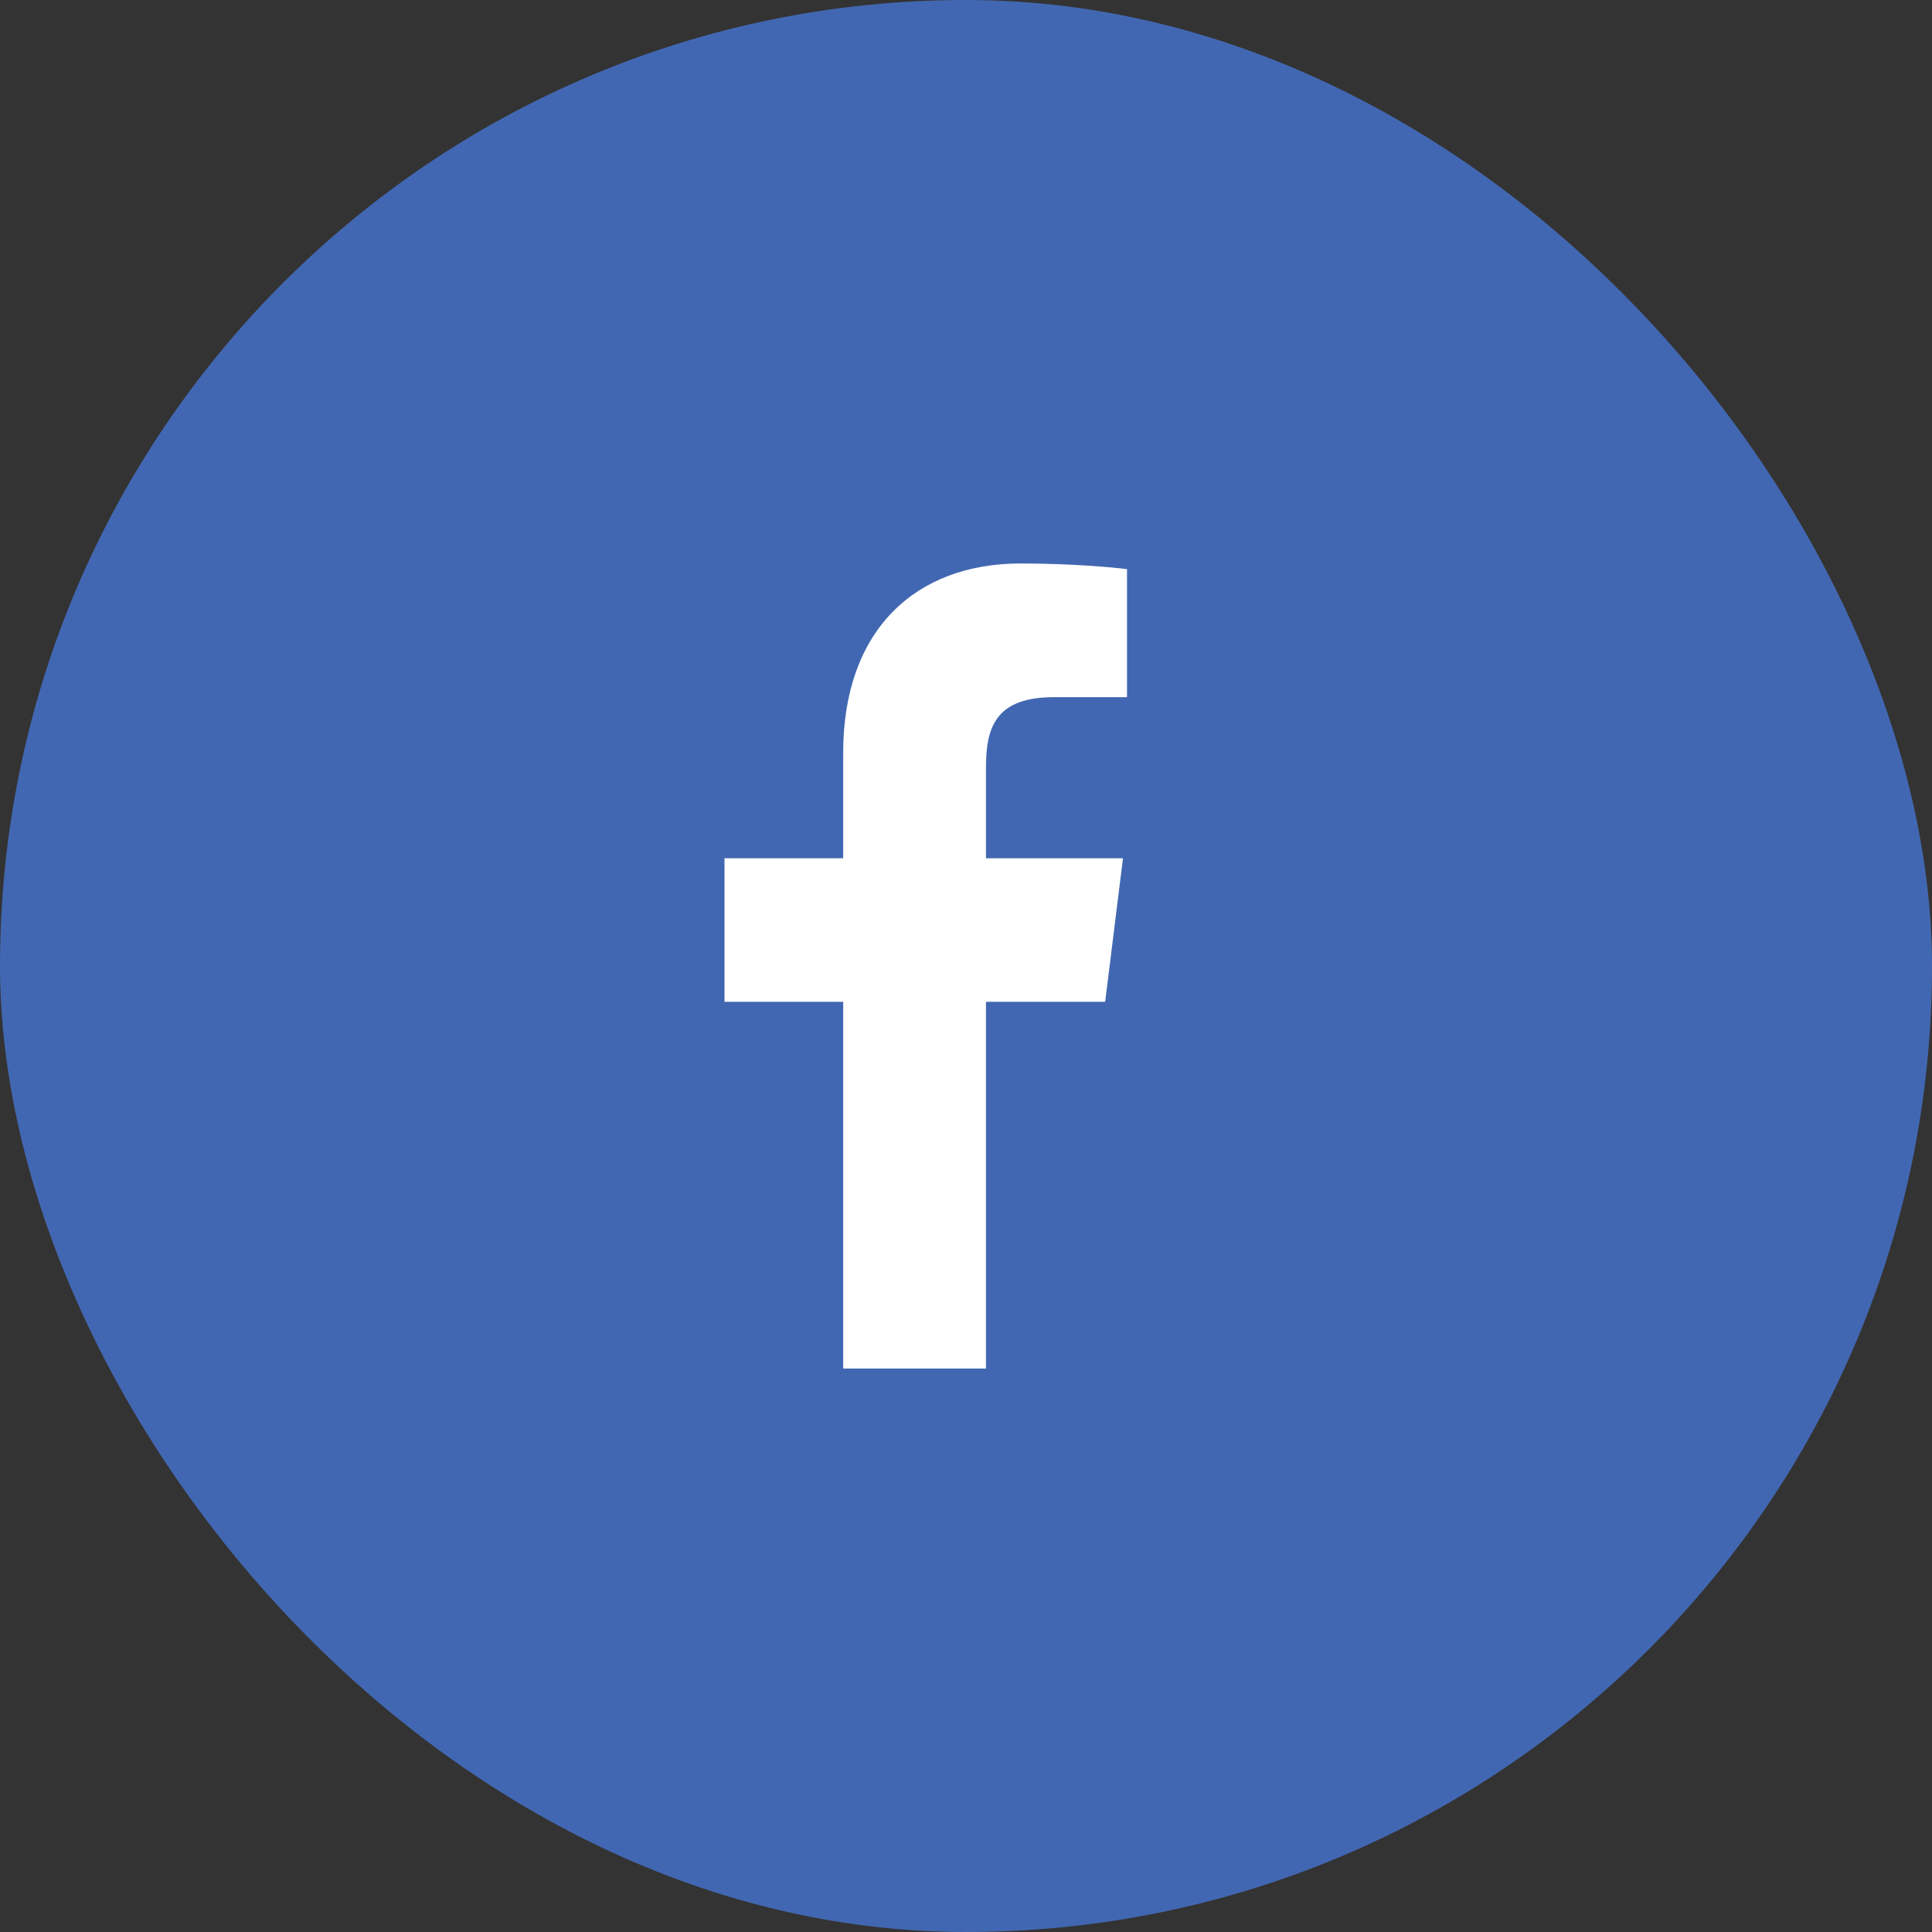
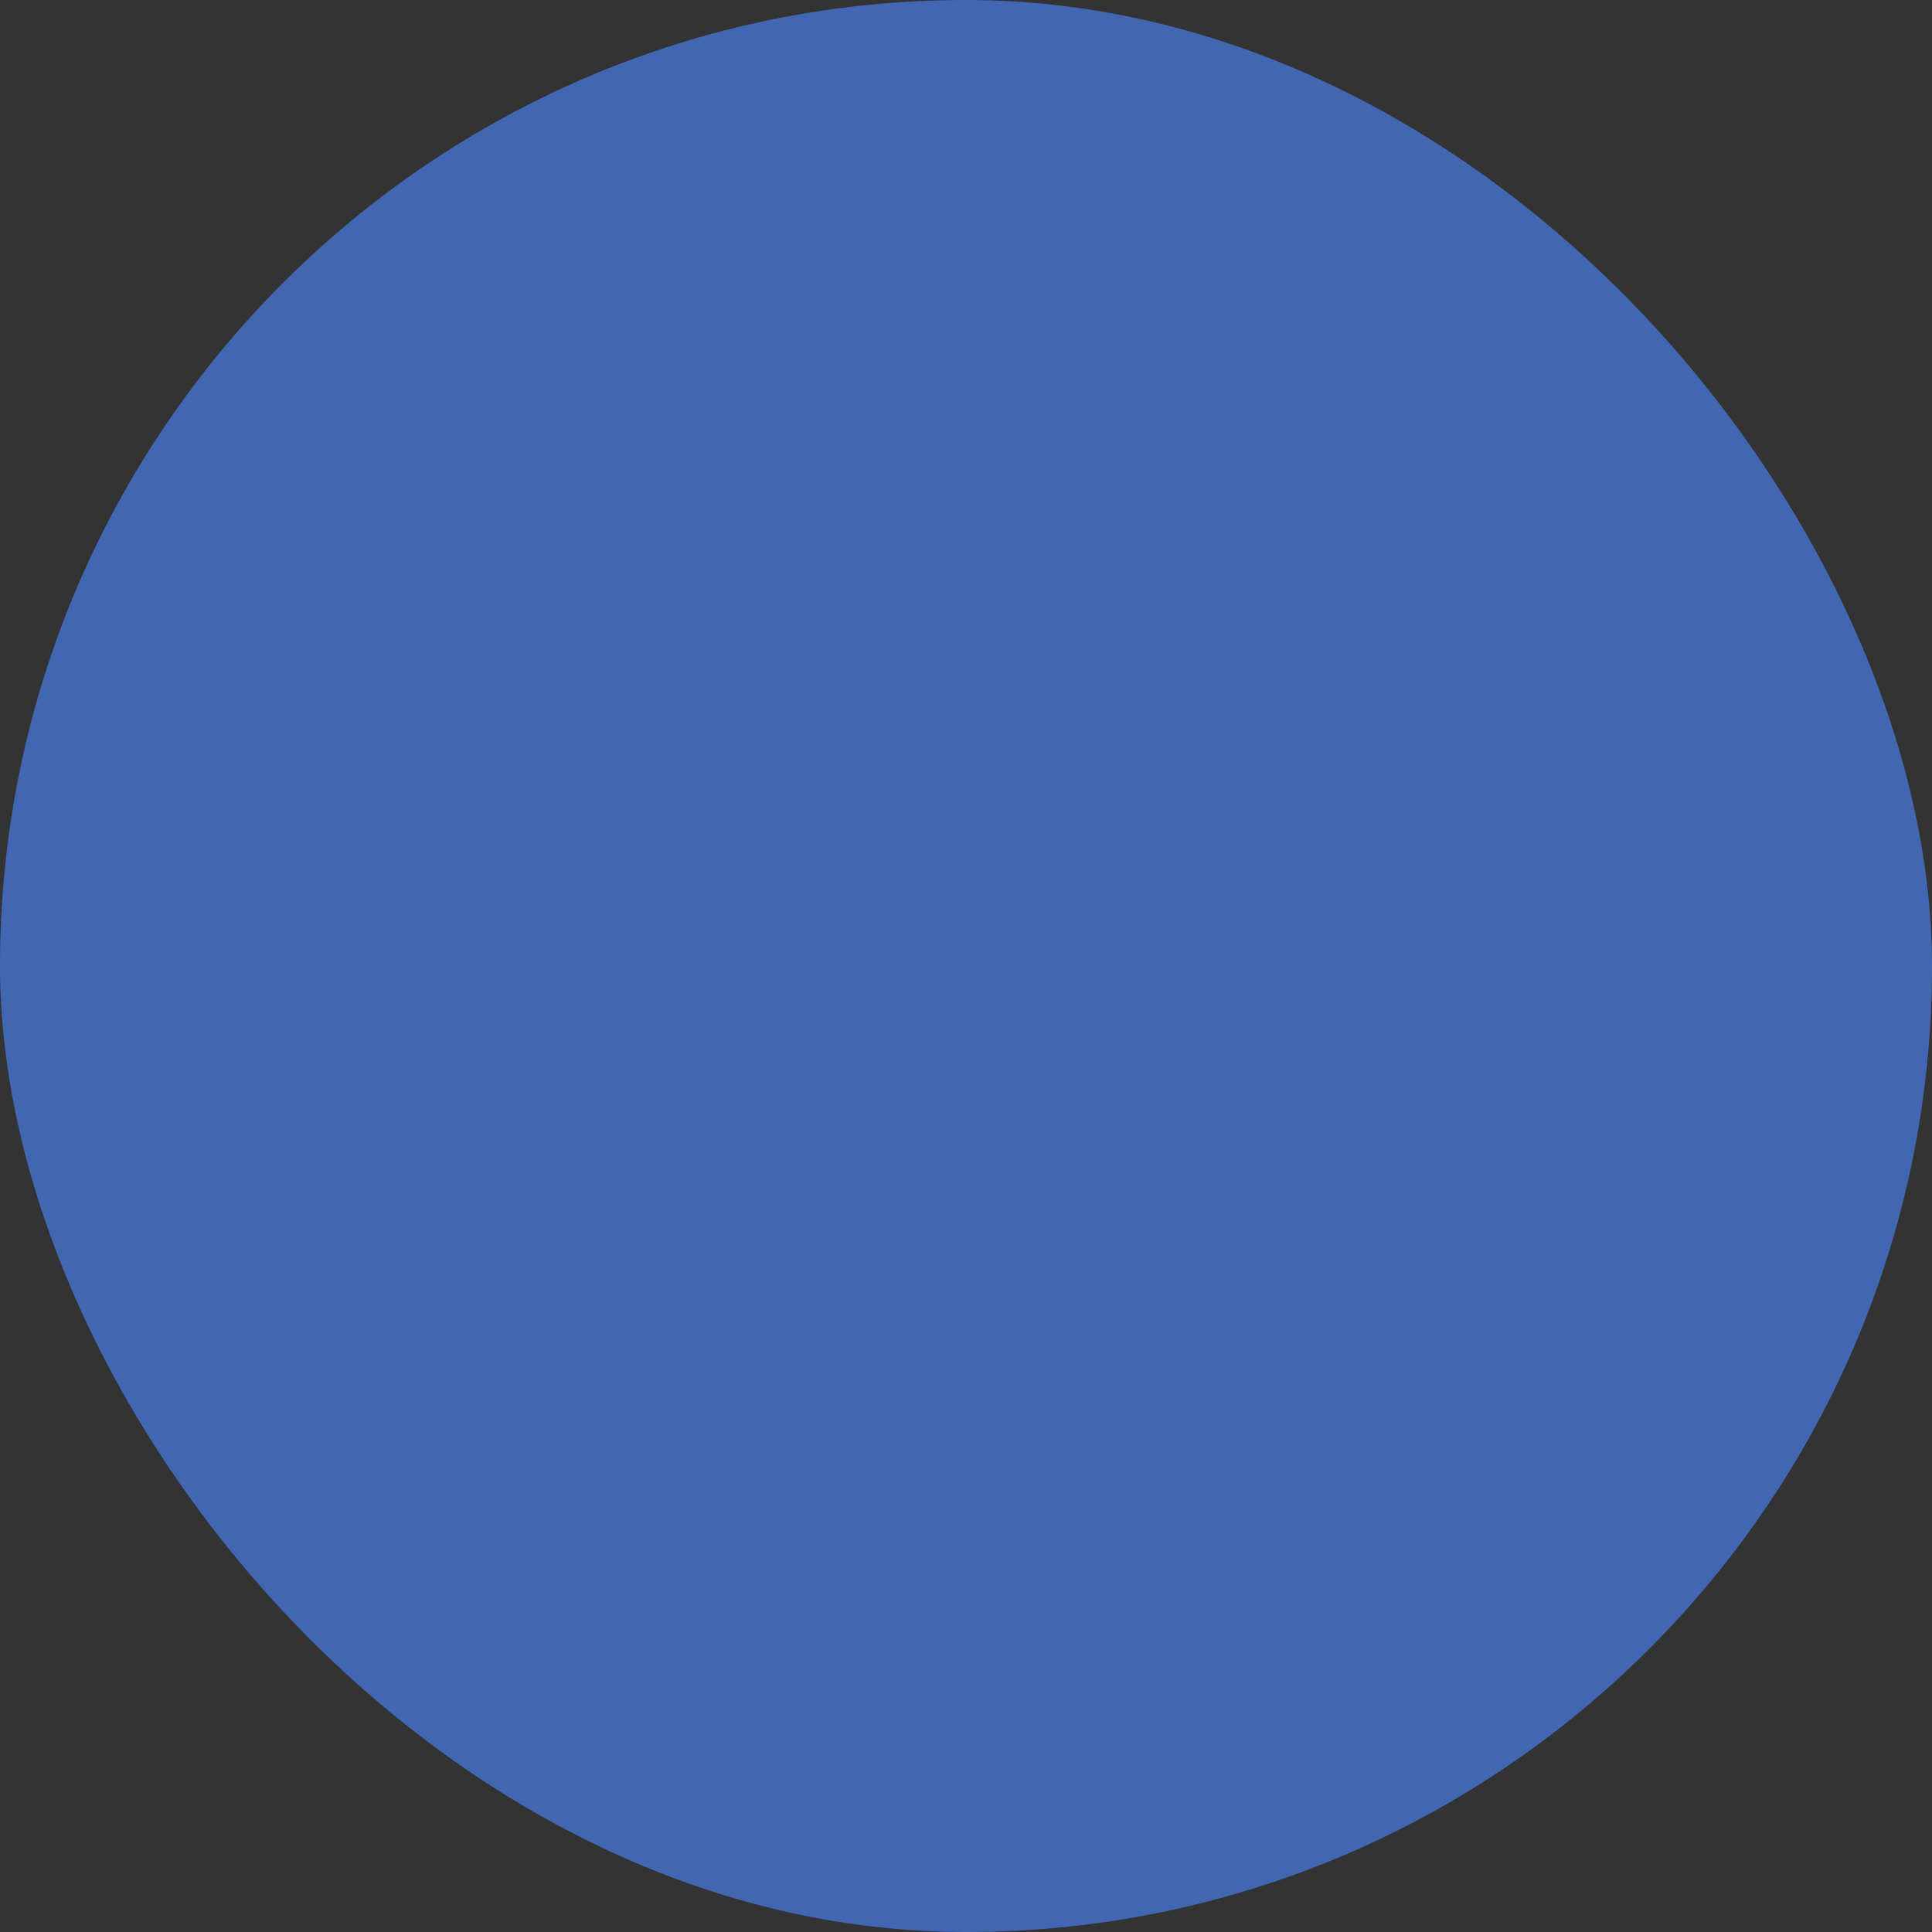
<svg xmlns="http://www.w3.org/2000/svg" width="32" height="32" viewBox="0 0 32 32" fill="none">
  <rect x="0" y="0" width="32" height="32" fill="#333333" stroke="none" />
  <rect width="32" height="32" rx="16" fill="#4267B2" />
-   <path d="M16.331 22.667V16.593H18.305L18.6 14.216H16.331V12.702C16.331 12.015 16.515 11.547 17.464 11.547H18.667V9.427C18.457 9.398 17.739 9.333 16.904 9.333C15.16 9.333 13.966 10.438 13.966 12.466V14.216H12V16.593H13.966V22.667H16.331Z" fill="white" />
</svg>